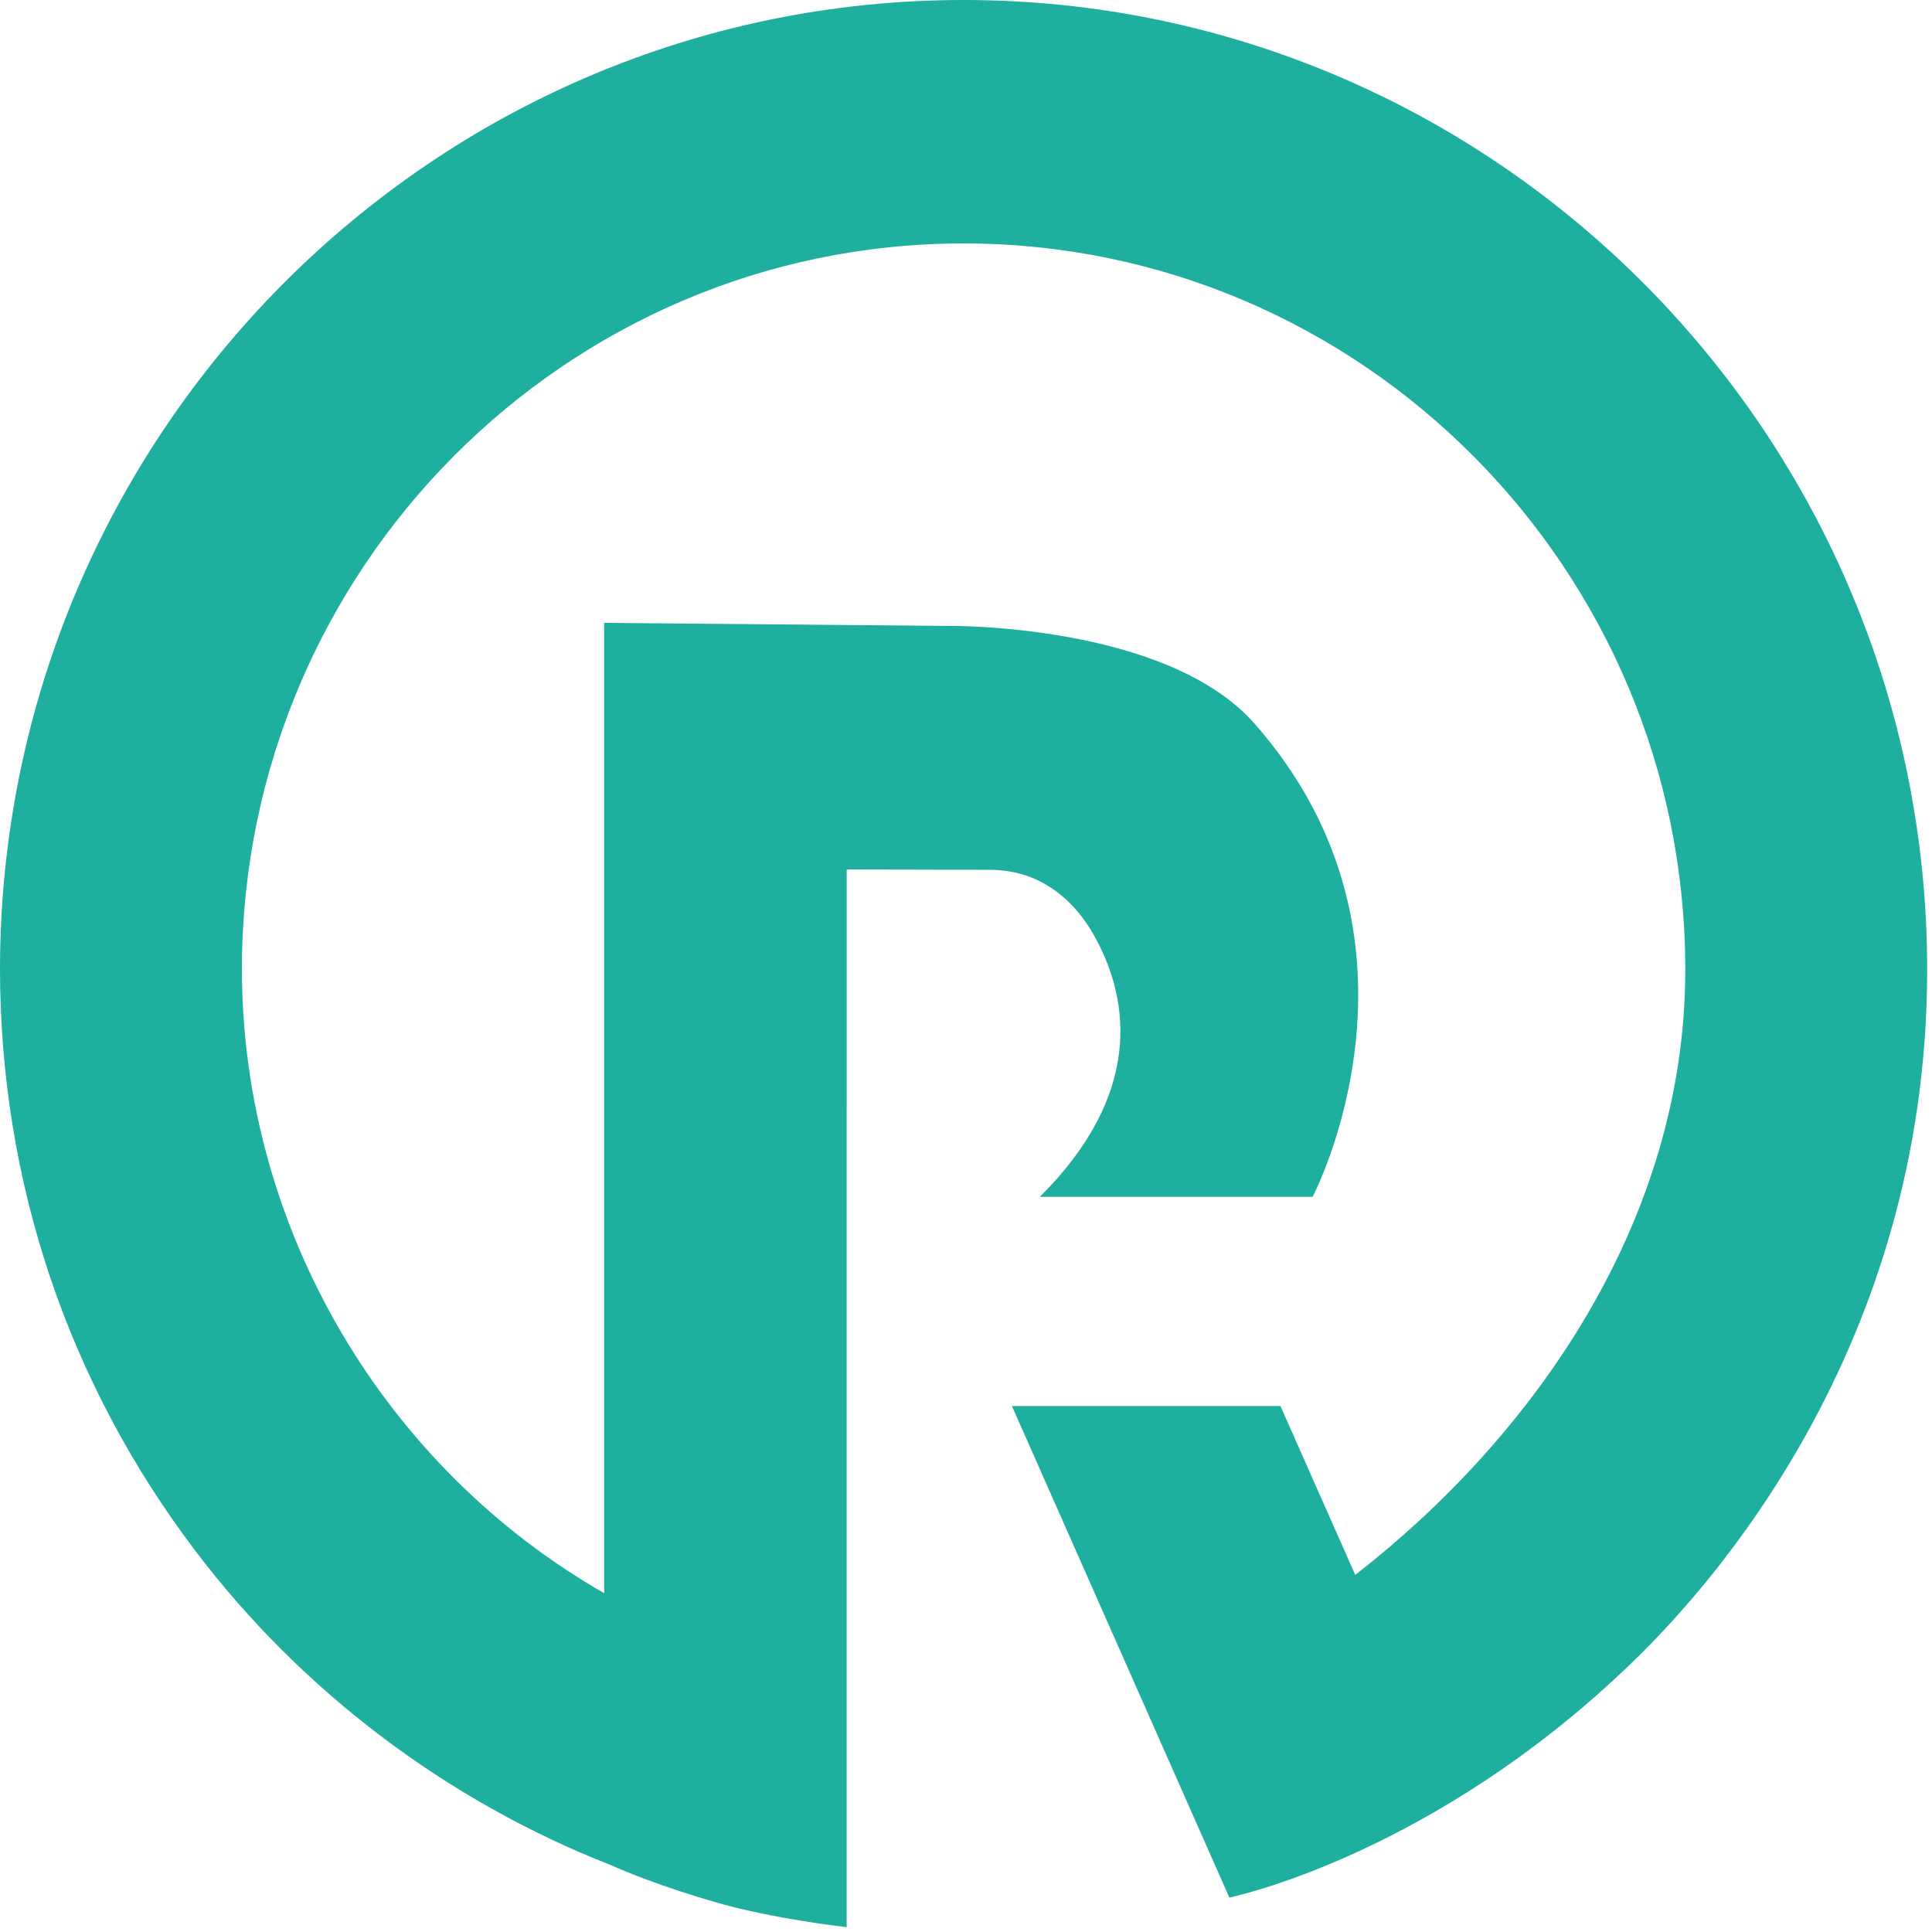
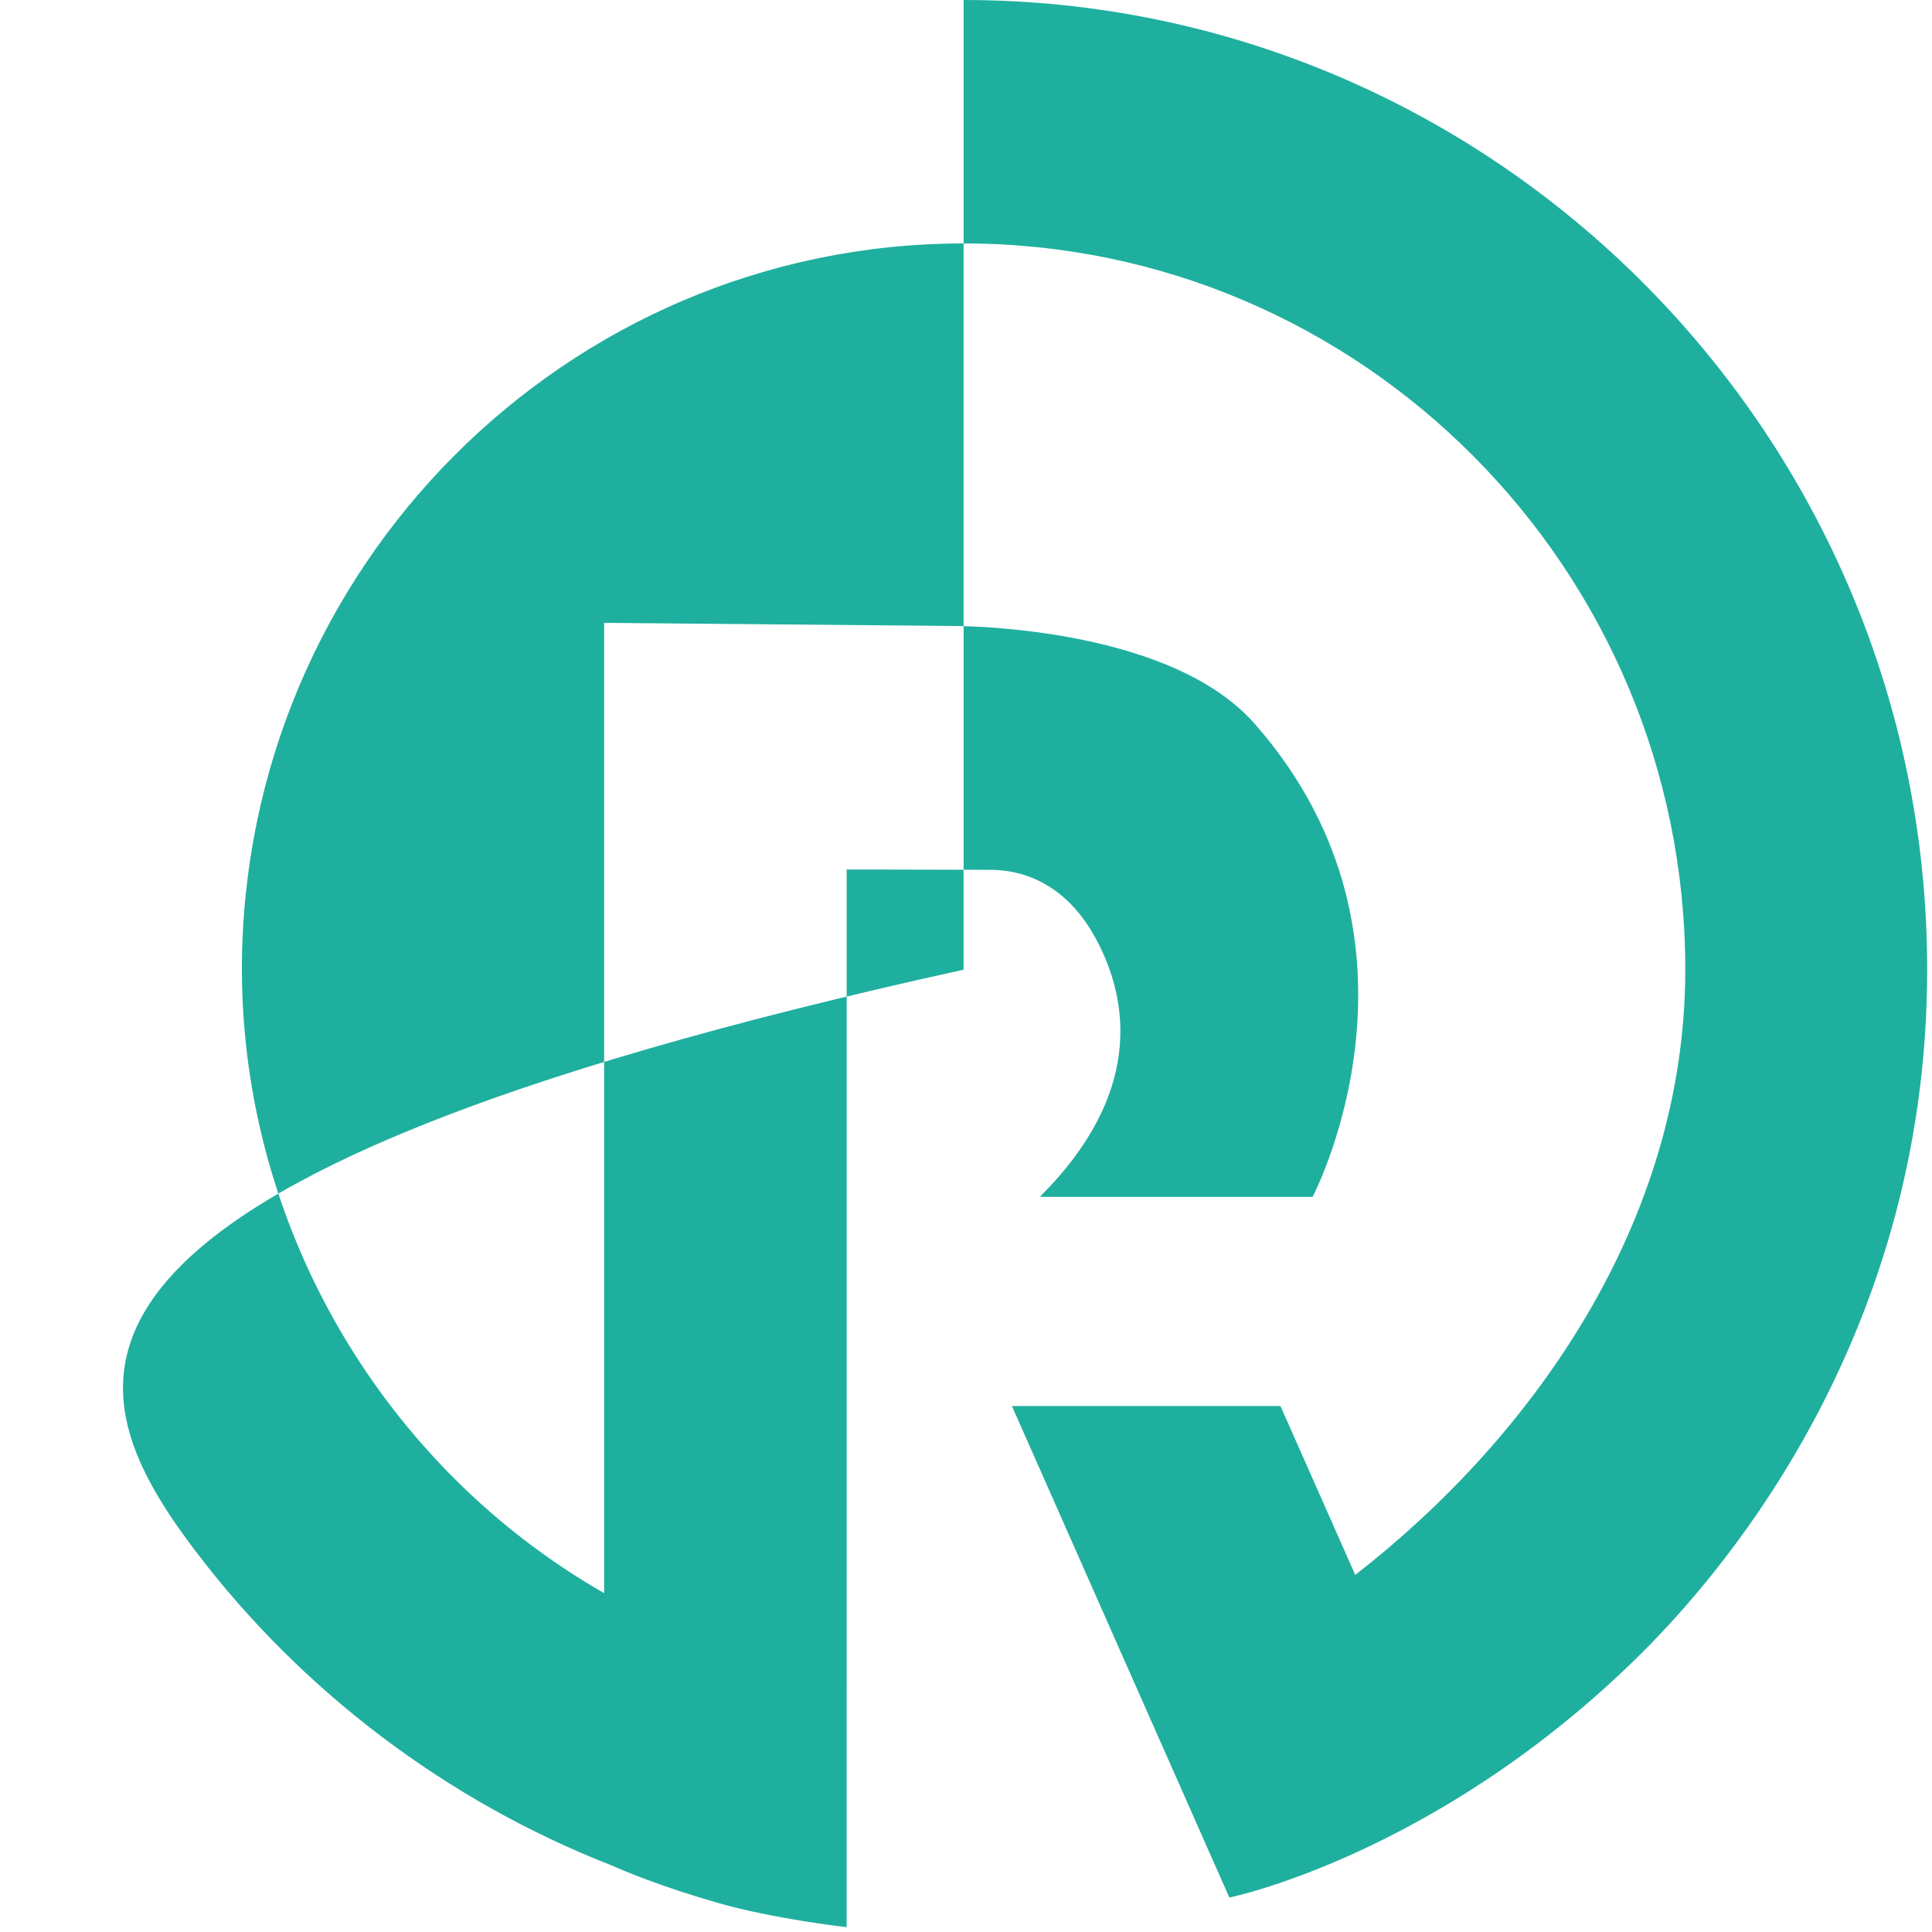
<svg xmlns="http://www.w3.org/2000/svg" width="70" height="70" viewBox="0 0 70 70" fill="none">
-   <path fill-rule="evenodd" clip-rule="evenodd" d="M34.913 0C15.679 0 0.029 15.732 0 35.081V35.133C0.011 42.817 2.459 50.099 7.081 56.195C10.951 61.3 16.222 65.265 22.137 67.578C22.632 67.8 23.946 68.352 26.001 68.943C28.047 69.531 30.676 69.825 30.676 69.825L30.677 31.503L35.87 31.515C37.608 31.52 38.901 32.506 39.721 34.039C40.923 36.285 41.399 39.66 37.674 43.365H47.558C47.558 43.365 52.426 34.125 45.45 26.213C42.25 22.583 34.376 22.678 34.376 22.678L21.889 22.567V57.723C13.955 53.177 8.774 44.564 8.764 35.107C8.779 20.61 20.503 8.82 34.913 8.82C49.33 8.82 61.061 20.624 61.061 35.133C61.061 44.279 55.531 52.064 49.103 57.062L46.394 50.944H36.664L44.542 68.752C44.542 68.752 51.947 67.244 59.233 60.138C61.852 57.585 69.825 48.925 69.825 35.133C69.825 15.76 54.163 0 34.913 0Z" fill="#1FAF9F" />
+   <path fill-rule="evenodd" clip-rule="evenodd" d="M34.913 0V35.133C0.011 42.817 2.459 50.099 7.081 56.195C10.951 61.3 16.222 65.265 22.137 67.578C22.632 67.8 23.946 68.352 26.001 68.943C28.047 69.531 30.676 69.825 30.676 69.825L30.677 31.503L35.87 31.515C37.608 31.52 38.901 32.506 39.721 34.039C40.923 36.285 41.399 39.66 37.674 43.365H47.558C47.558 43.365 52.426 34.125 45.45 26.213C42.25 22.583 34.376 22.678 34.376 22.678L21.889 22.567V57.723C13.955 53.177 8.774 44.564 8.764 35.107C8.779 20.61 20.503 8.82 34.913 8.82C49.33 8.82 61.061 20.624 61.061 35.133C61.061 44.279 55.531 52.064 49.103 57.062L46.394 50.944H36.664L44.542 68.752C44.542 68.752 51.947 67.244 59.233 60.138C61.852 57.585 69.825 48.925 69.825 35.133C69.825 15.76 54.163 0 34.913 0Z" fill="#1FAF9F" />
</svg>